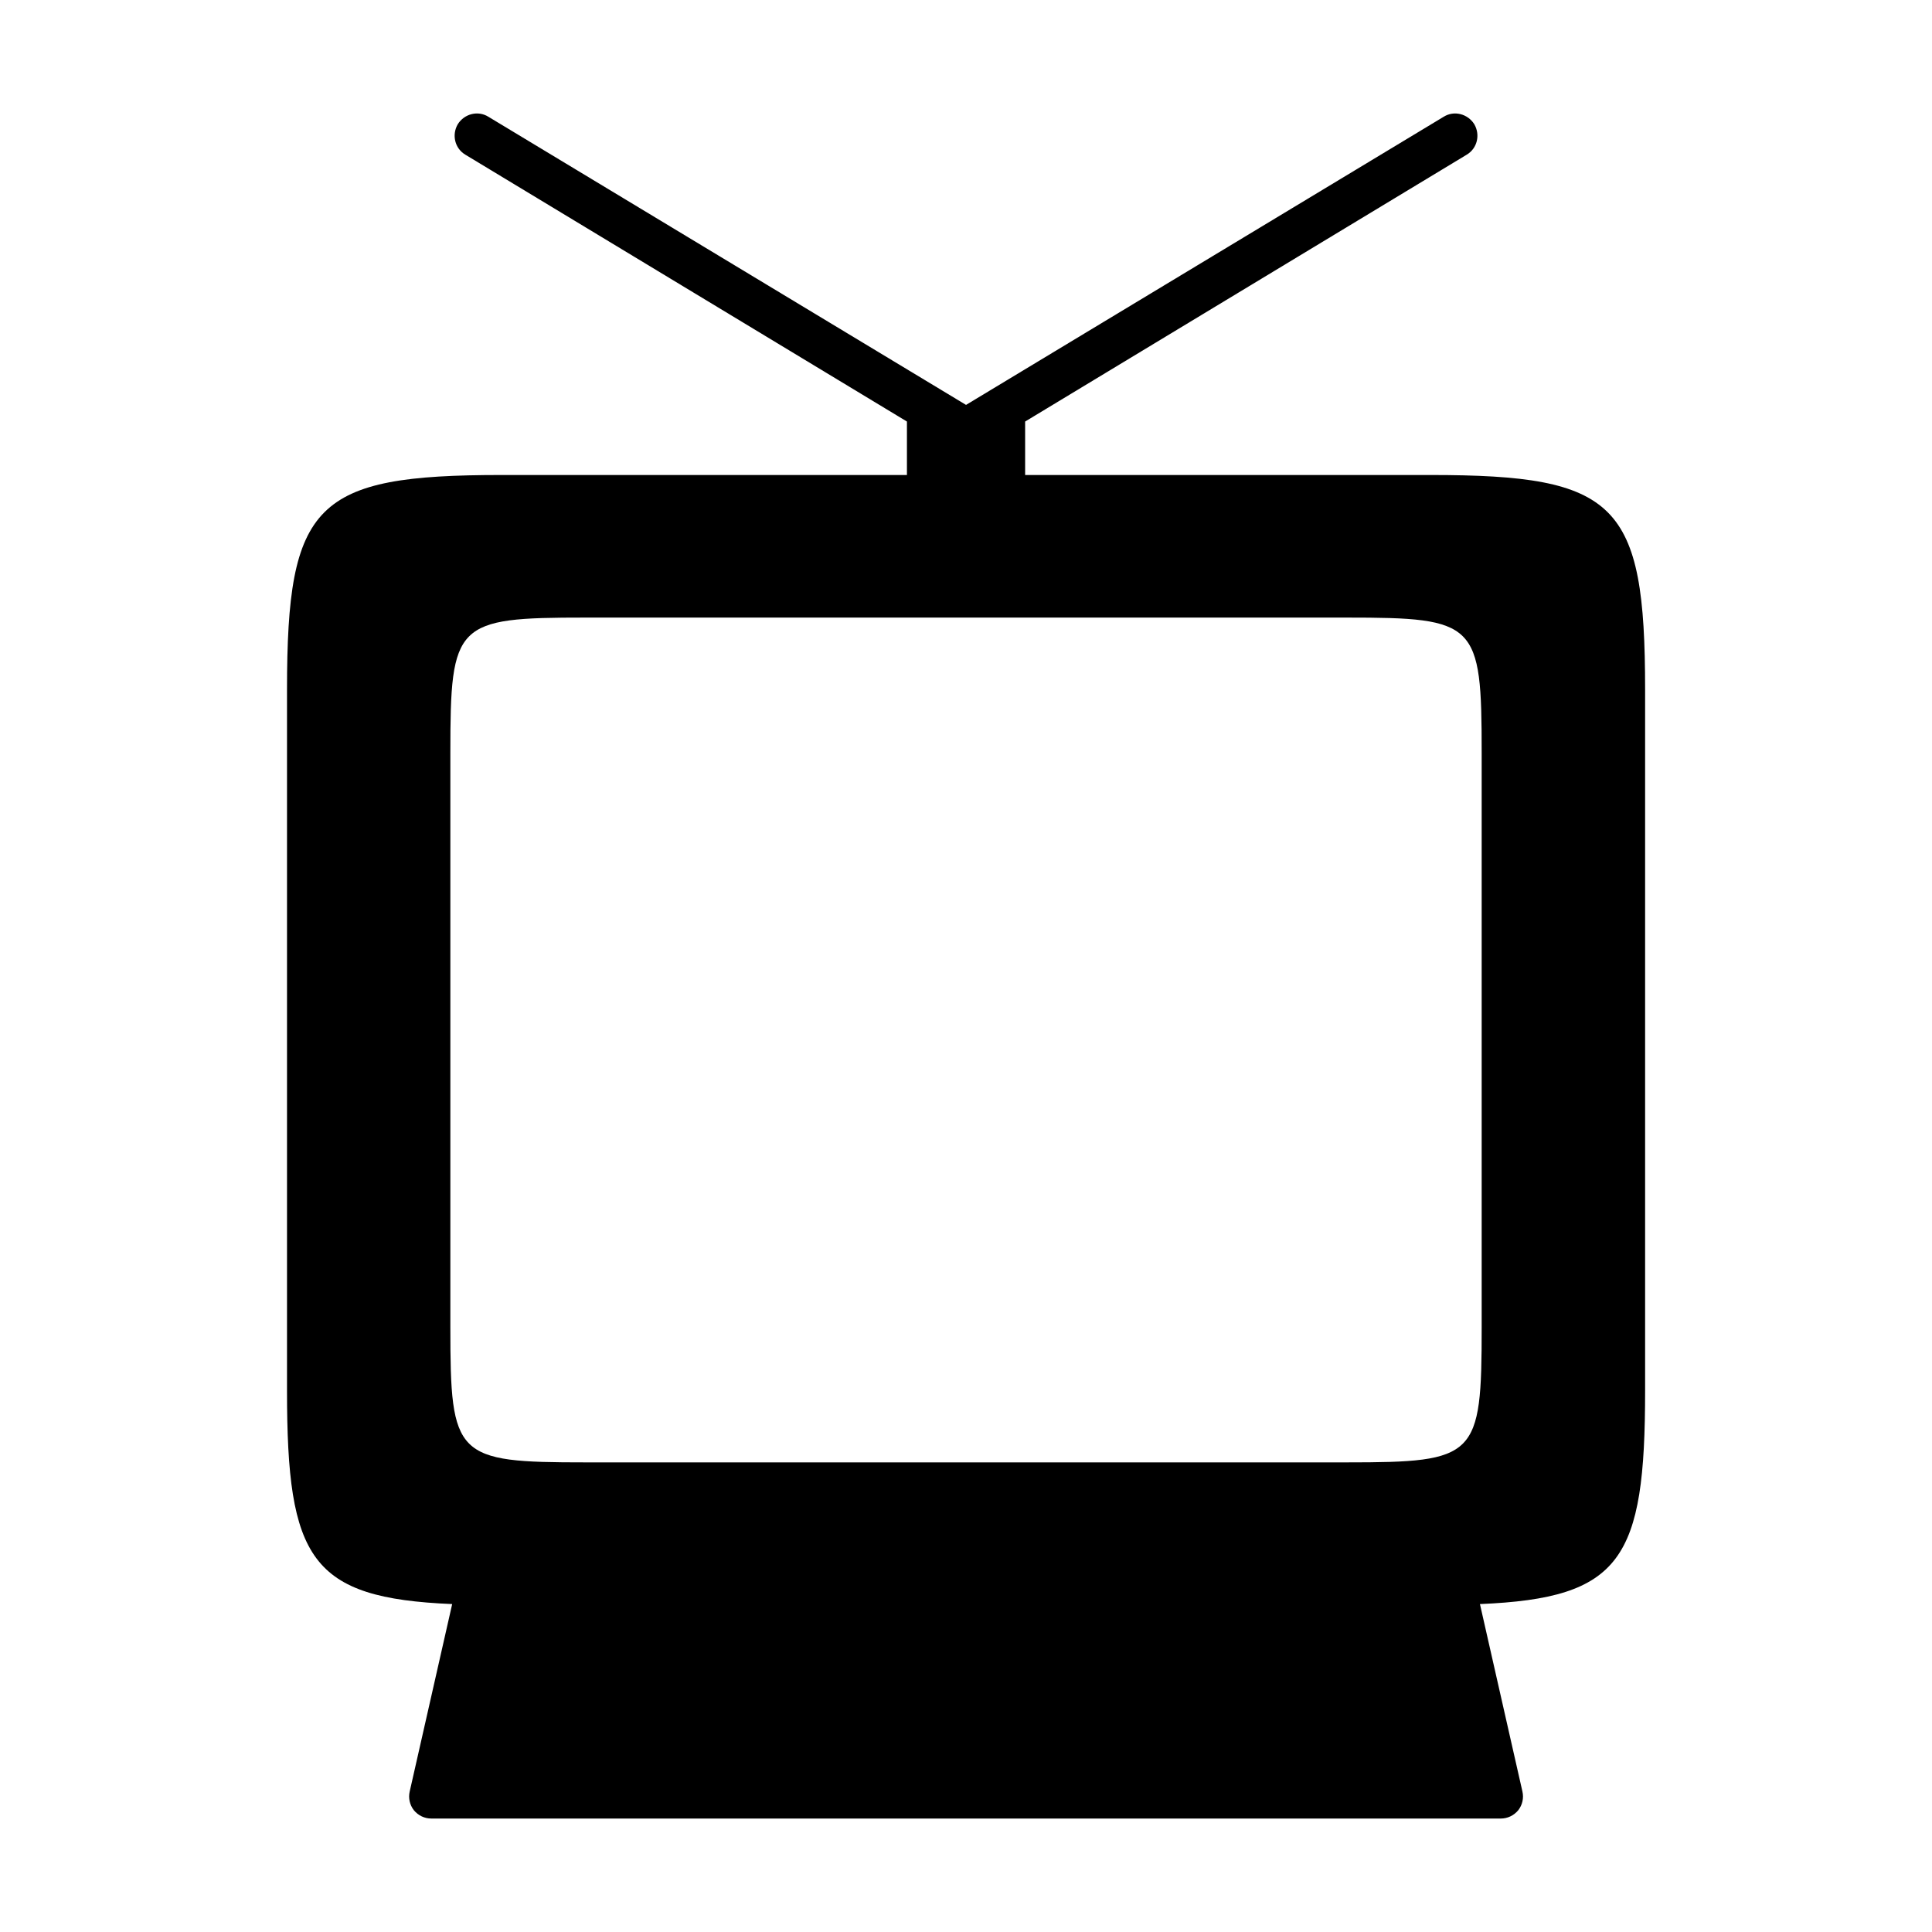
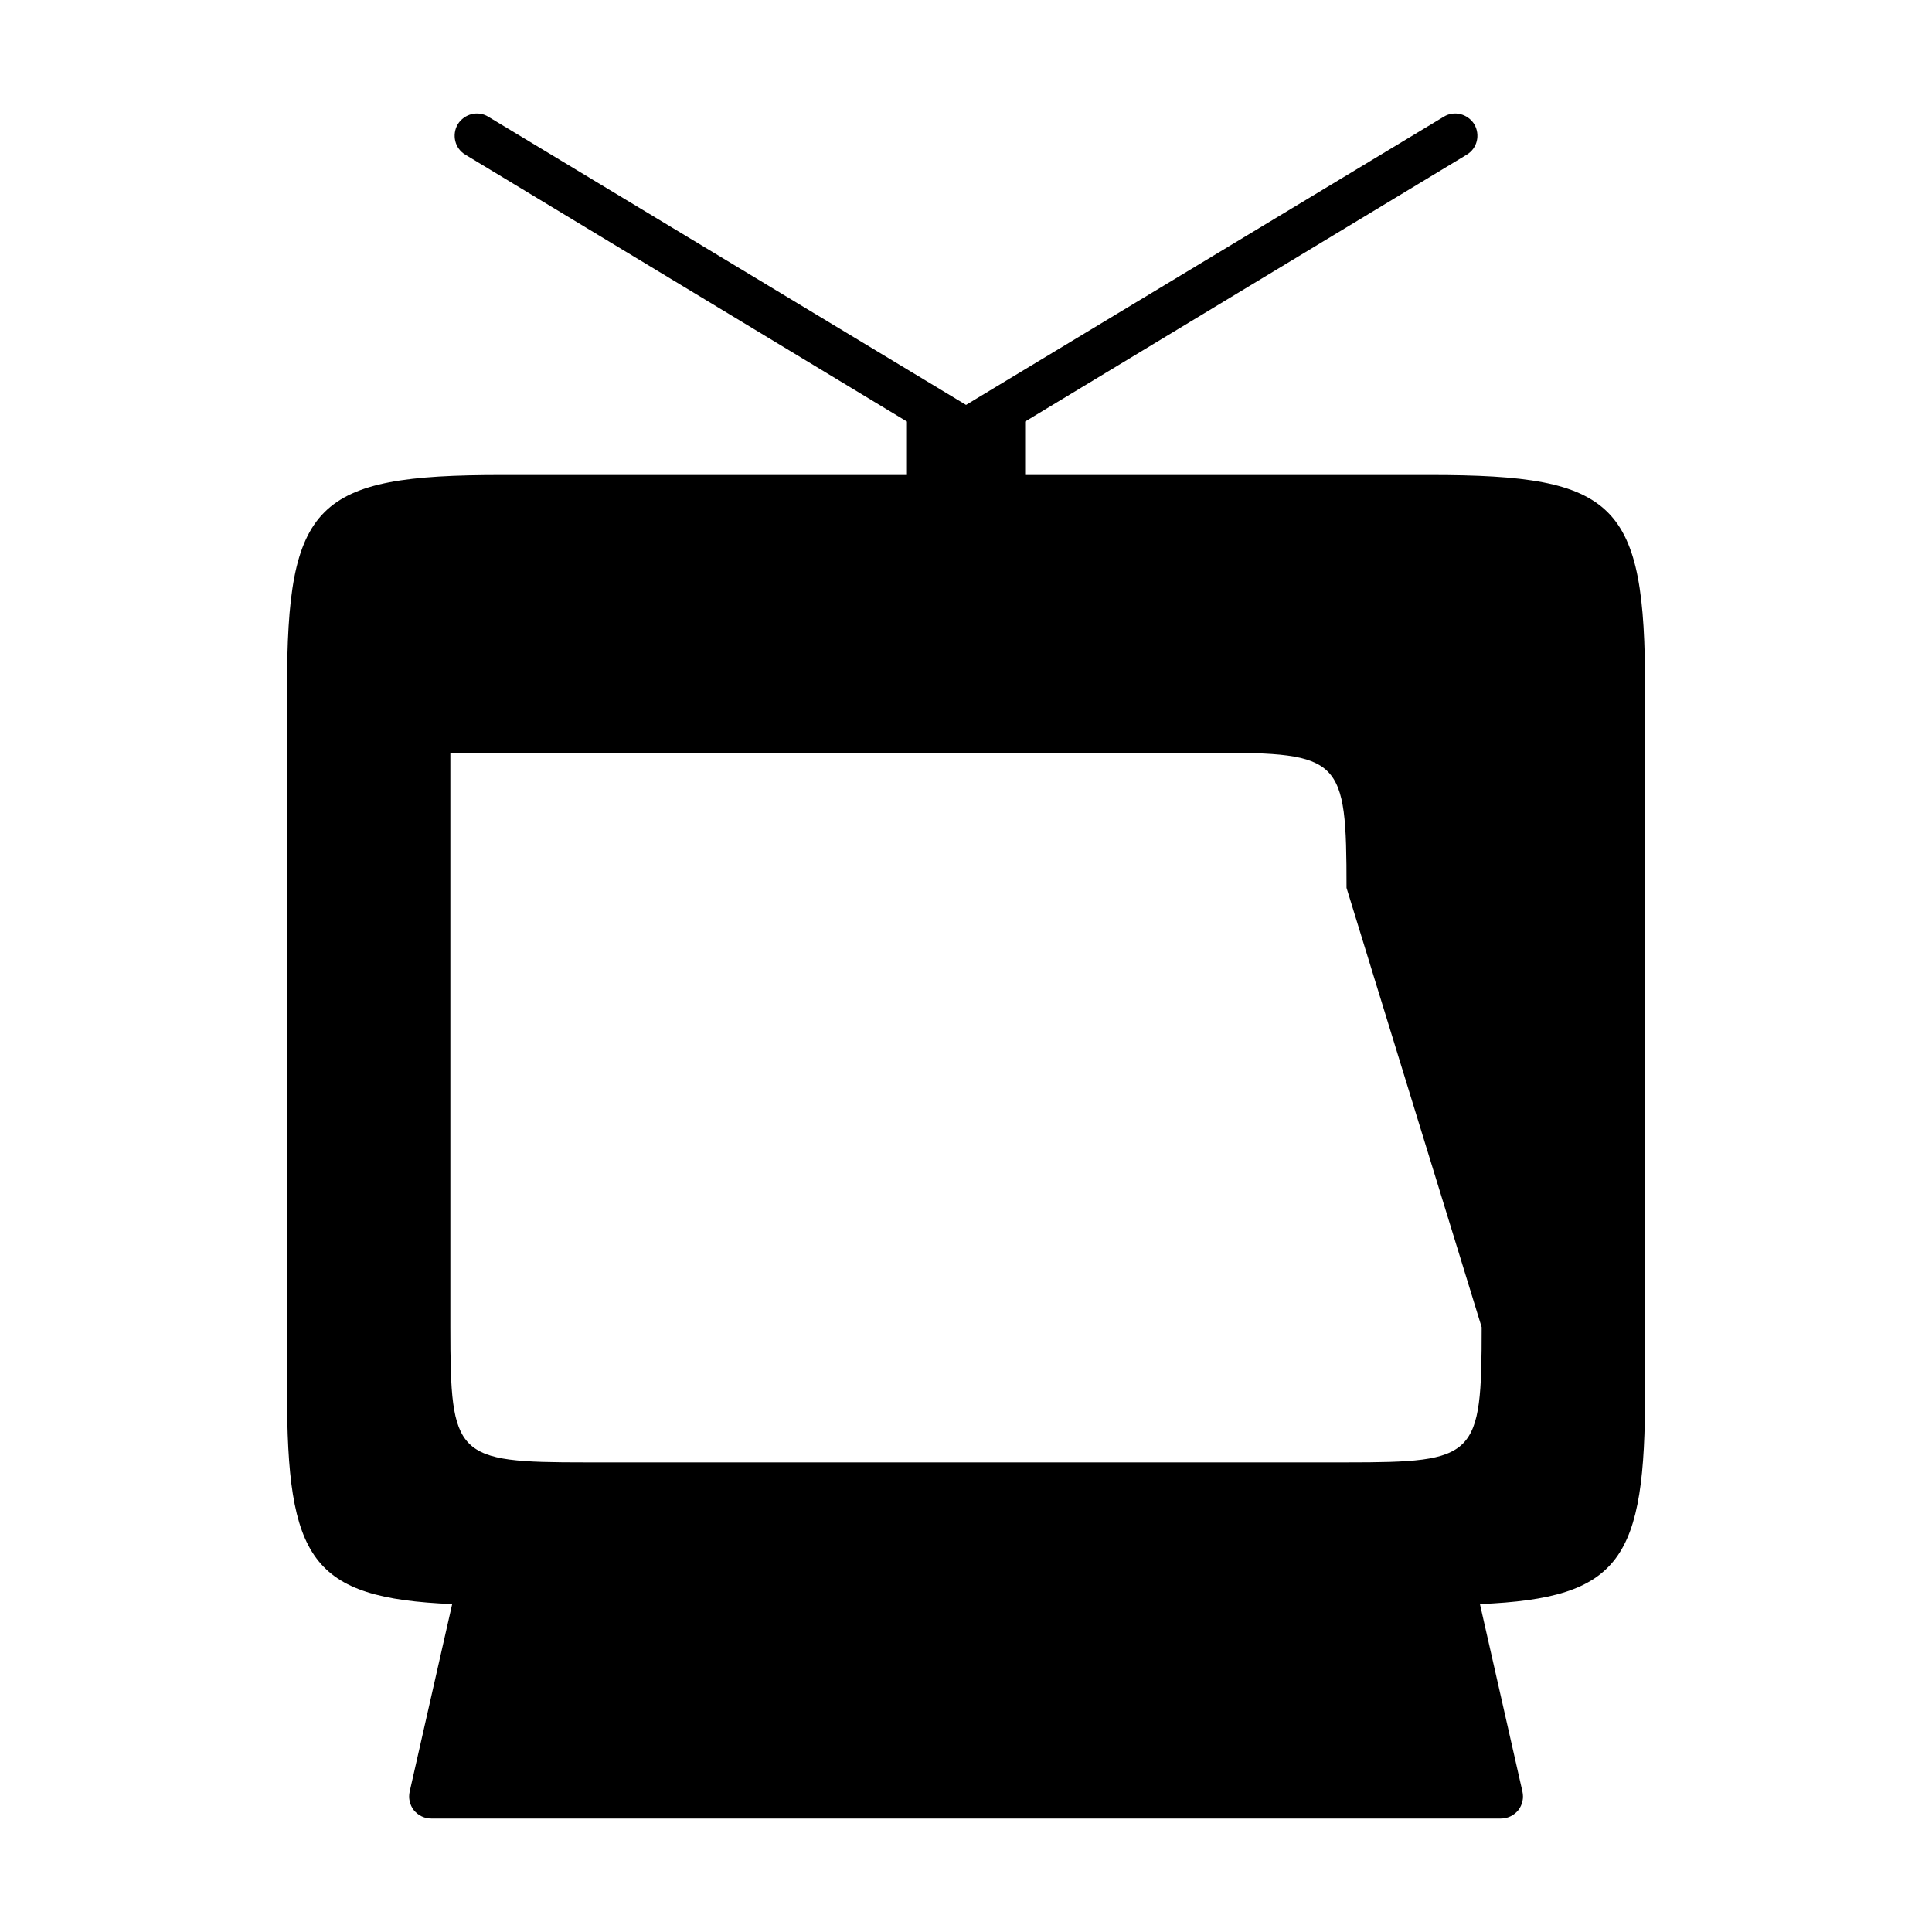
<svg xmlns="http://www.w3.org/2000/svg" fill="#000000" width="800px" height="800px" version="1.1" viewBox="144 144 512 512">
-   <path d="m523.12 269.88h-107.45v-14.168l116.98-70.691c2.832-1.652 3.699-5.273 2.047-8.109-1.73-2.754-5.352-3.699-8.109-1.969l-126.58 76.359-126.58-76.359c-2.754-1.73-6.375-0.789-8.109 1.969-1.652 2.832-0.789 6.453 2.047 8.109l116.98 70.691v14.168h-107.45c-49.359 0-56.836 7.398-56.836 56.836v185.86c0 44.633 6.219 54.945 43.77 56.52l-11.258 49.672c-0.395 1.73 0 3.543 1.102 4.961 1.18 1.418 2.832 2.203 4.644 2.203h283.39c1.812 0 3.465-0.789 4.644-2.203 1.102-1.418 1.496-3.227 1.102-4.961l-11.258-49.672c37.551-1.574 43.77-11.887 43.77-56.52v-185.86c0-49.438-7.481-56.836-56.836-56.836zm13.539 225.85c0 34.48-1.34 35.816-35.816 35.816h-201.68c-34.48 0-35.816-1.34-35.816-35.816v-152.25c0-34.48 1.34-35.816 35.816-35.816h201.68c34.48 0 35.816 1.34 35.816 35.816z" />
+   <path d="m523.12 269.88h-107.45v-14.168l116.98-70.691c2.832-1.652 3.699-5.273 2.047-8.109-1.73-2.754-5.352-3.699-8.109-1.969l-126.58 76.359-126.58-76.359c-2.754-1.73-6.375-0.789-8.109 1.969-1.652 2.832-0.789 6.453 2.047 8.109l116.98 70.691v14.168h-107.45c-49.359 0-56.836 7.398-56.836 56.836v185.86c0 44.633 6.219 54.945 43.77 56.52l-11.258 49.672c-0.395 1.73 0 3.543 1.102 4.961 1.18 1.418 2.832 2.203 4.644 2.203h283.39c1.812 0 3.465-0.789 4.644-2.203 1.102-1.418 1.496-3.227 1.102-4.961l-11.258-49.672c37.551-1.574 43.77-11.887 43.77-56.52v-185.86c0-49.438-7.481-56.836-56.836-56.836zm13.539 225.85c0 34.48-1.34 35.816-35.816 35.816h-201.68c-34.48 0-35.816-1.34-35.816-35.816v-152.25h201.68c34.48 0 35.816 1.34 35.816 35.816z" />
</svg>